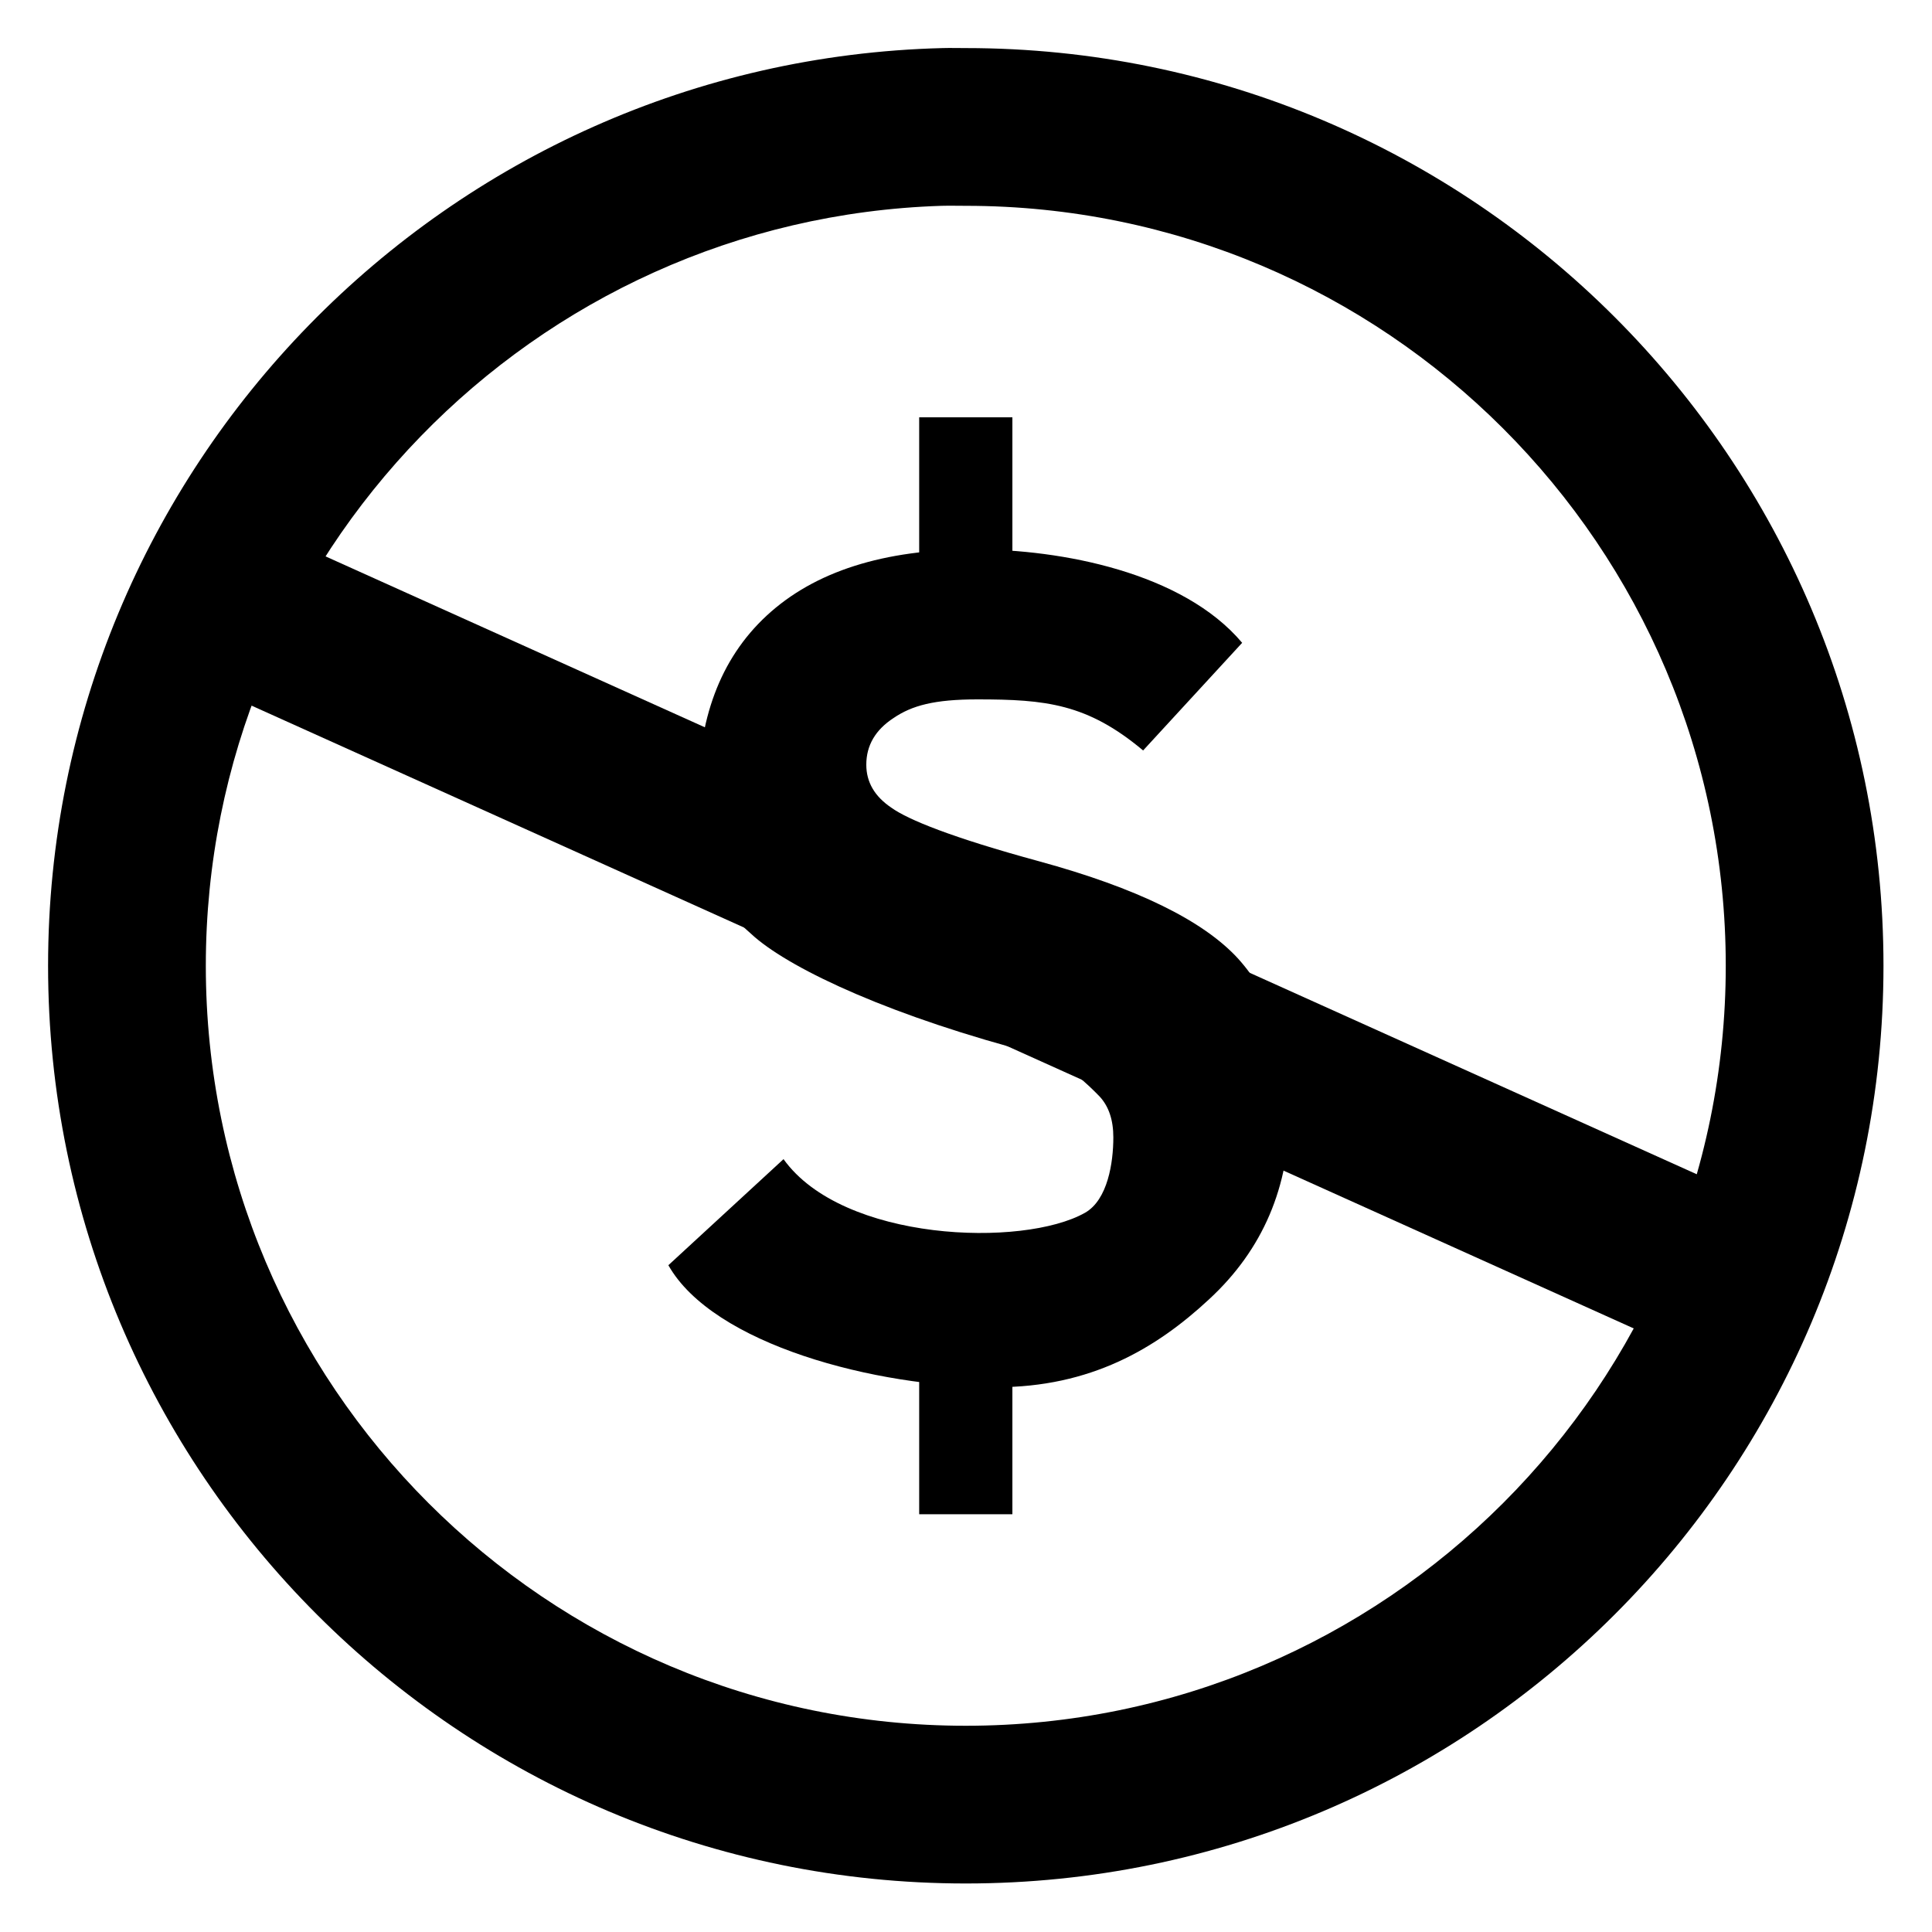
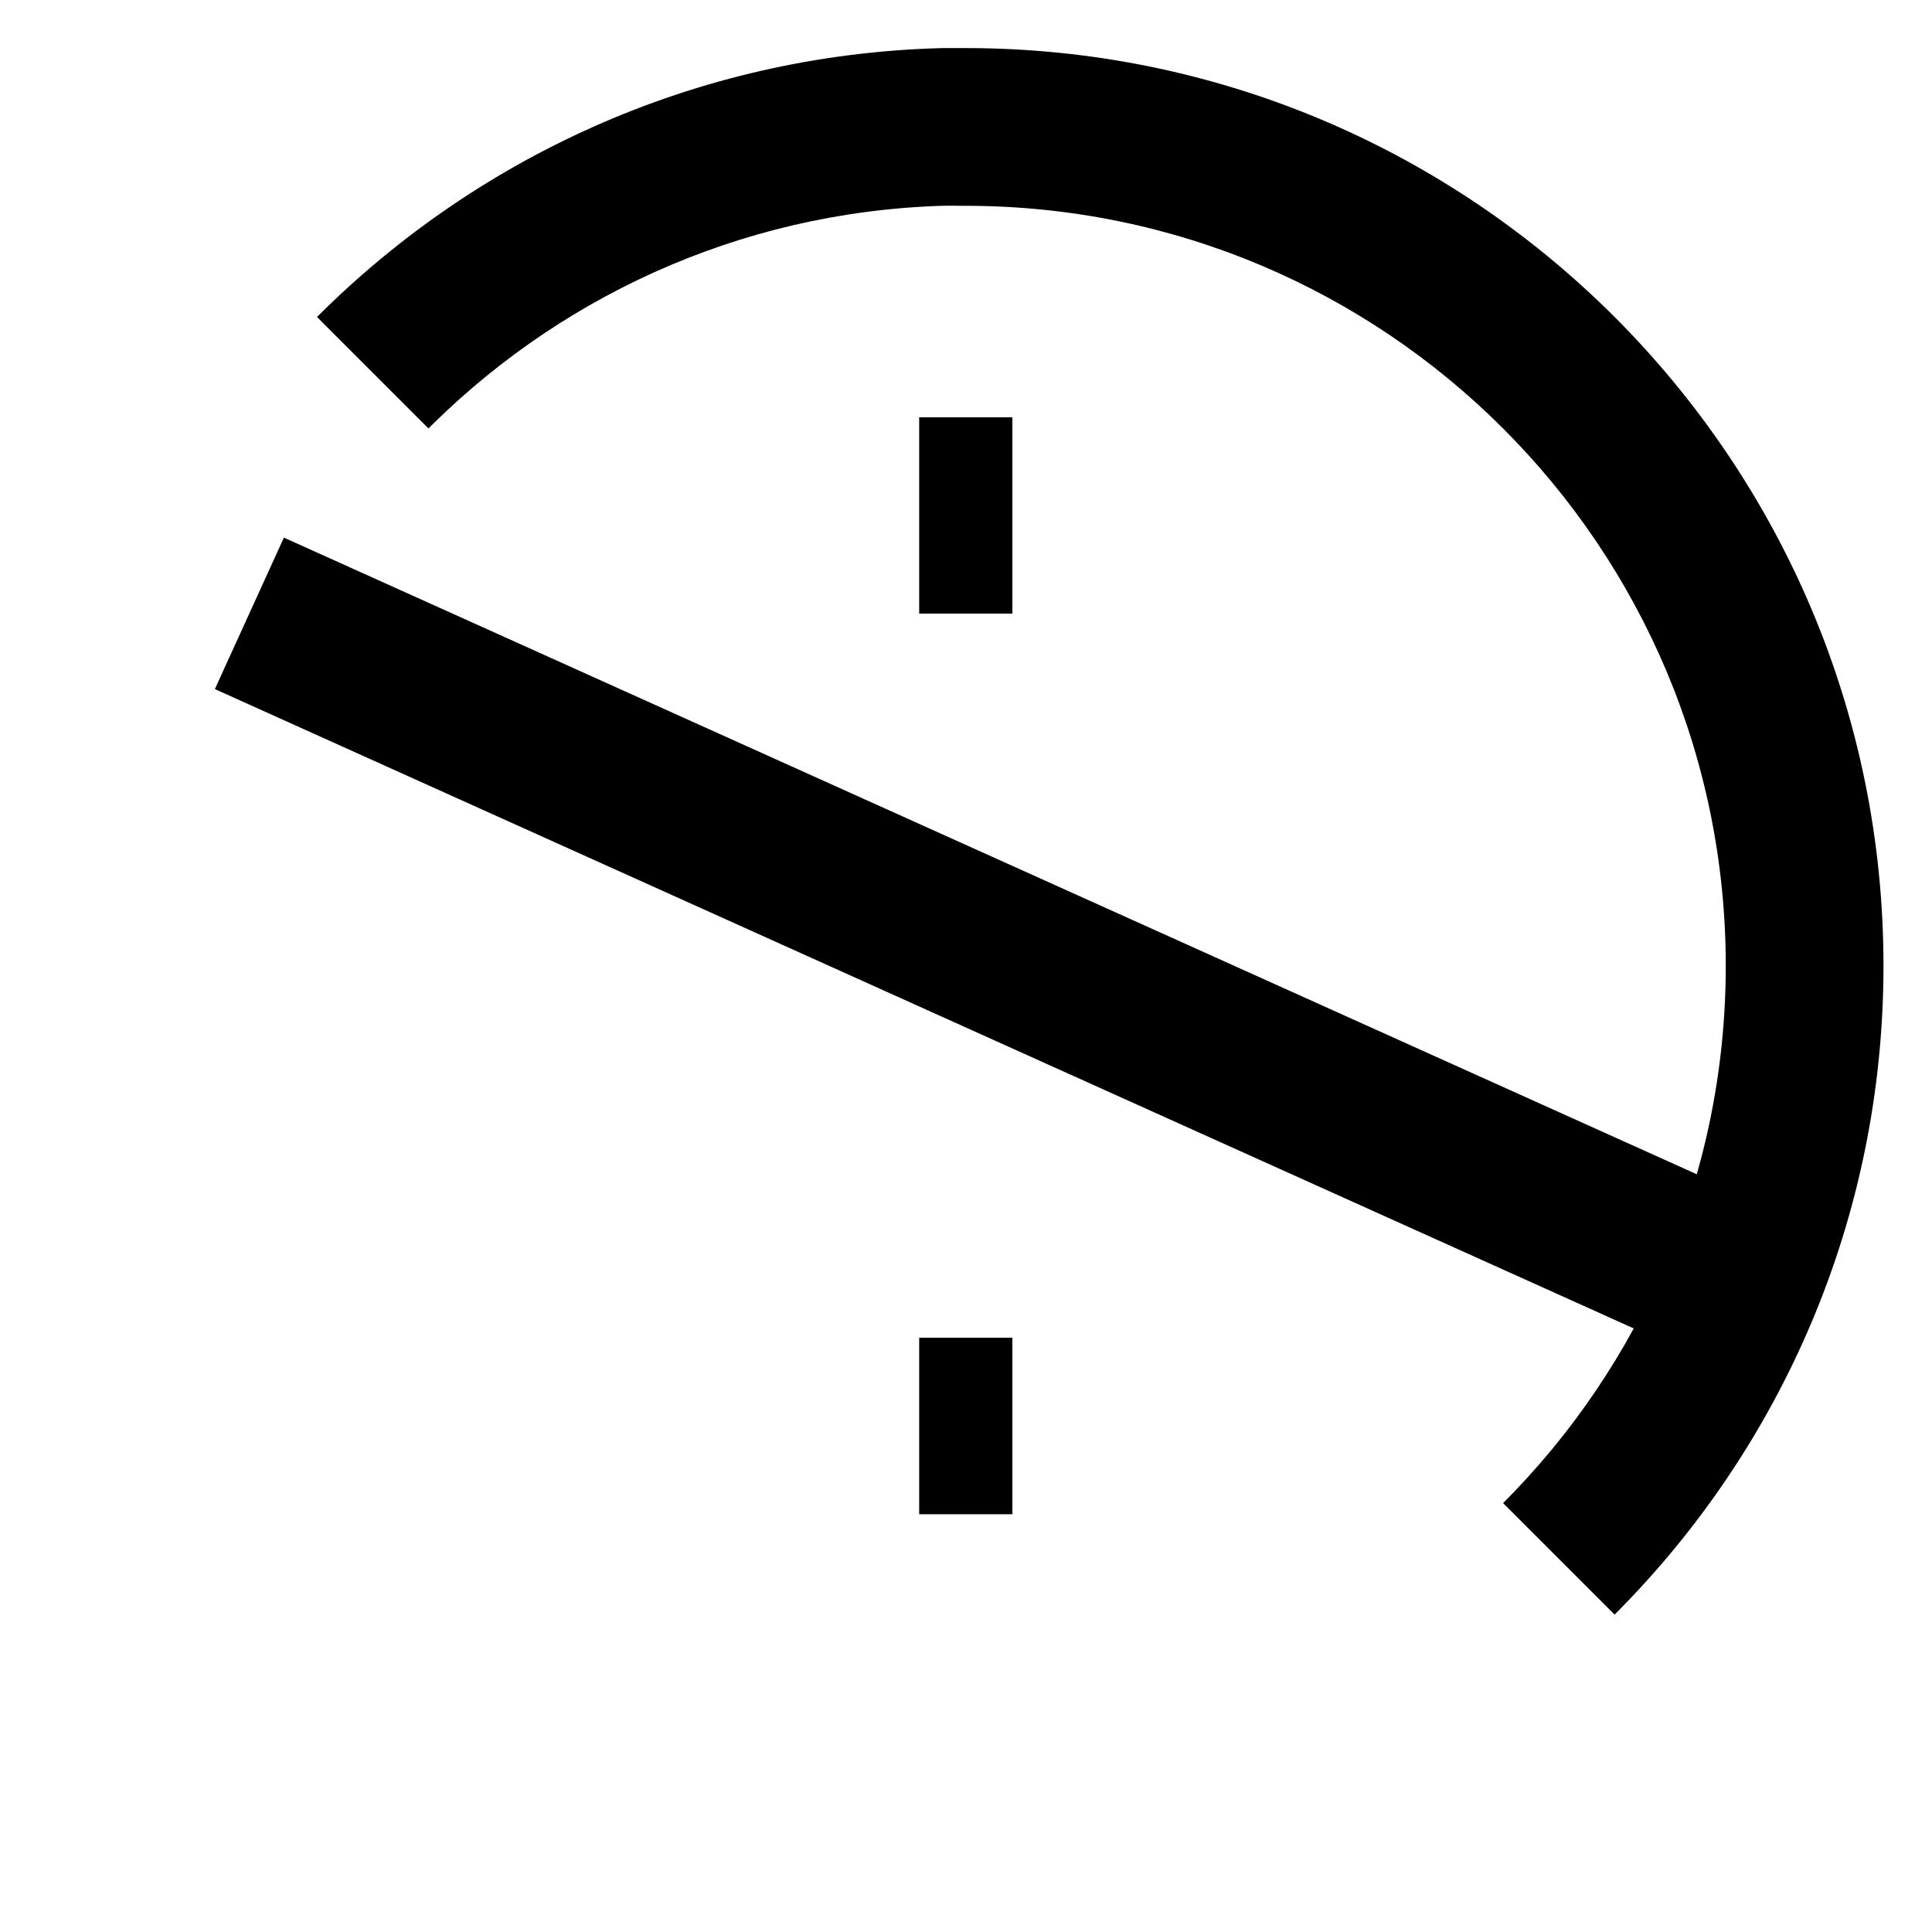
<svg xmlns="http://www.w3.org/2000/svg" version="1.0" preserveAspectRatio="xMidYMid meet" height="500" viewBox="0 0 375 375" zoomAndPan="magnify" width="500">
  <defs>
    <clipPath id="34770b95a6">
-       <path clip-rule="nonzero" d="M 9.332 9.332 L 365.582 9.332 L 365.582 365.582 L 9.332 365.582 Z M 9.332 9.332" />
+       <path clip-rule="nonzero" d="M 9.332 9.332 L 365.582 9.332 L 365.582 365.582 Z M 9.332 9.332" />
    </clipPath>
  </defs>
  <g clip-path="url(#34770b95a6)">
    <path fill-rule="nonzero" fill-opacity="1" d="M 182.938 9.332 C 86.738 11.77 9.332 90.676 9.332 187.457 C 9.332 285.781 89.133 365.582 187.457 365.582 C 285.781 365.582 365.582 285.781 365.582 187.457 C 365.582 89.133 285.781 9.332 187.457 9.332 C 185.918 9.332 184.457 9.289 182.938 9.332 Z M 182.762 39.949 C 184.348 39.906 185.871 39.949 187.457 39.949 C 268.891 39.949 334.969 106.027 334.969 187.457 C 334.969 268.891 268.891 334.969 187.457 334.969 C 106.027 334.969 39.949 268.891 39.949 187.457 C 39.949 107.613 103.527 42.469 182.762 39.949 Z M 182.762 39.949" fill="#000000" />
  </g>
-   <path fill-rule="nonzero" fill-opacity="1" d="M 152.082 224.988 C 163.562 241.035 198.57 242.188 210.594 235.402 C 215.008 232.902 216.098 225.66 216.098 220.766 C 216.098 217.398 215.223 214.766 213.441 212.836 C 211.57 210.922 206.828 206.051 201.328 204.613 C 173.391 197.395 154.059 188.395 146.473 181.871 C 137.031 173.691 135.512 168.367 135.512 154.148 C 135.512 139.926 139.598 128.008 148.84 119.465 C 158.086 110.922 171.523 106.633 189.113 106.633 C 205.918 106.633 229.574 111.07 241.102 124.77 L 221.879 145.664 C 211.027 136.574 202.984 135.75 189.695 135.75 C 181.348 135.75 177 136.949 173.453 139.359 C 169.914 141.664 168.148 144.688 168.148 148.426 C 168.148 151.801 169.758 154.582 173.02 156.777 C 176.258 159.102 184.742 162.559 201.656 167.168 C 220.617 172.344 233.508 178.652 240.293 186.043 C 246.969 193.438 250.32 203.289 250.32 215.574 C 250.32 230.379 245.098 242.578 234.684 252.191 C 224.359 261.797 211.66 269.258 193.371 269.258 C 169.824 269.258 138.406 260.93 129.73 245.578" fill="#000000" />
  <path fill-rule="nonzero" fill-opacity="1" d="M 339.664 232.574 L 326.273 261.977 L 41.707 133.754 L 55.105 104.352 Z M 339.664 232.574" fill="#000000" />
  <path fill-rule="nonzero" fill-opacity="1" d="M 178.414 81 L 178.414 119.098 L 196.504 119.098 L 196.504 81 Z M 178.414 259.648 L 178.414 293.914 L 196.504 293.914 L 196.504 259.648 Z M 178.414 259.648" fill="#000000" />
</svg>